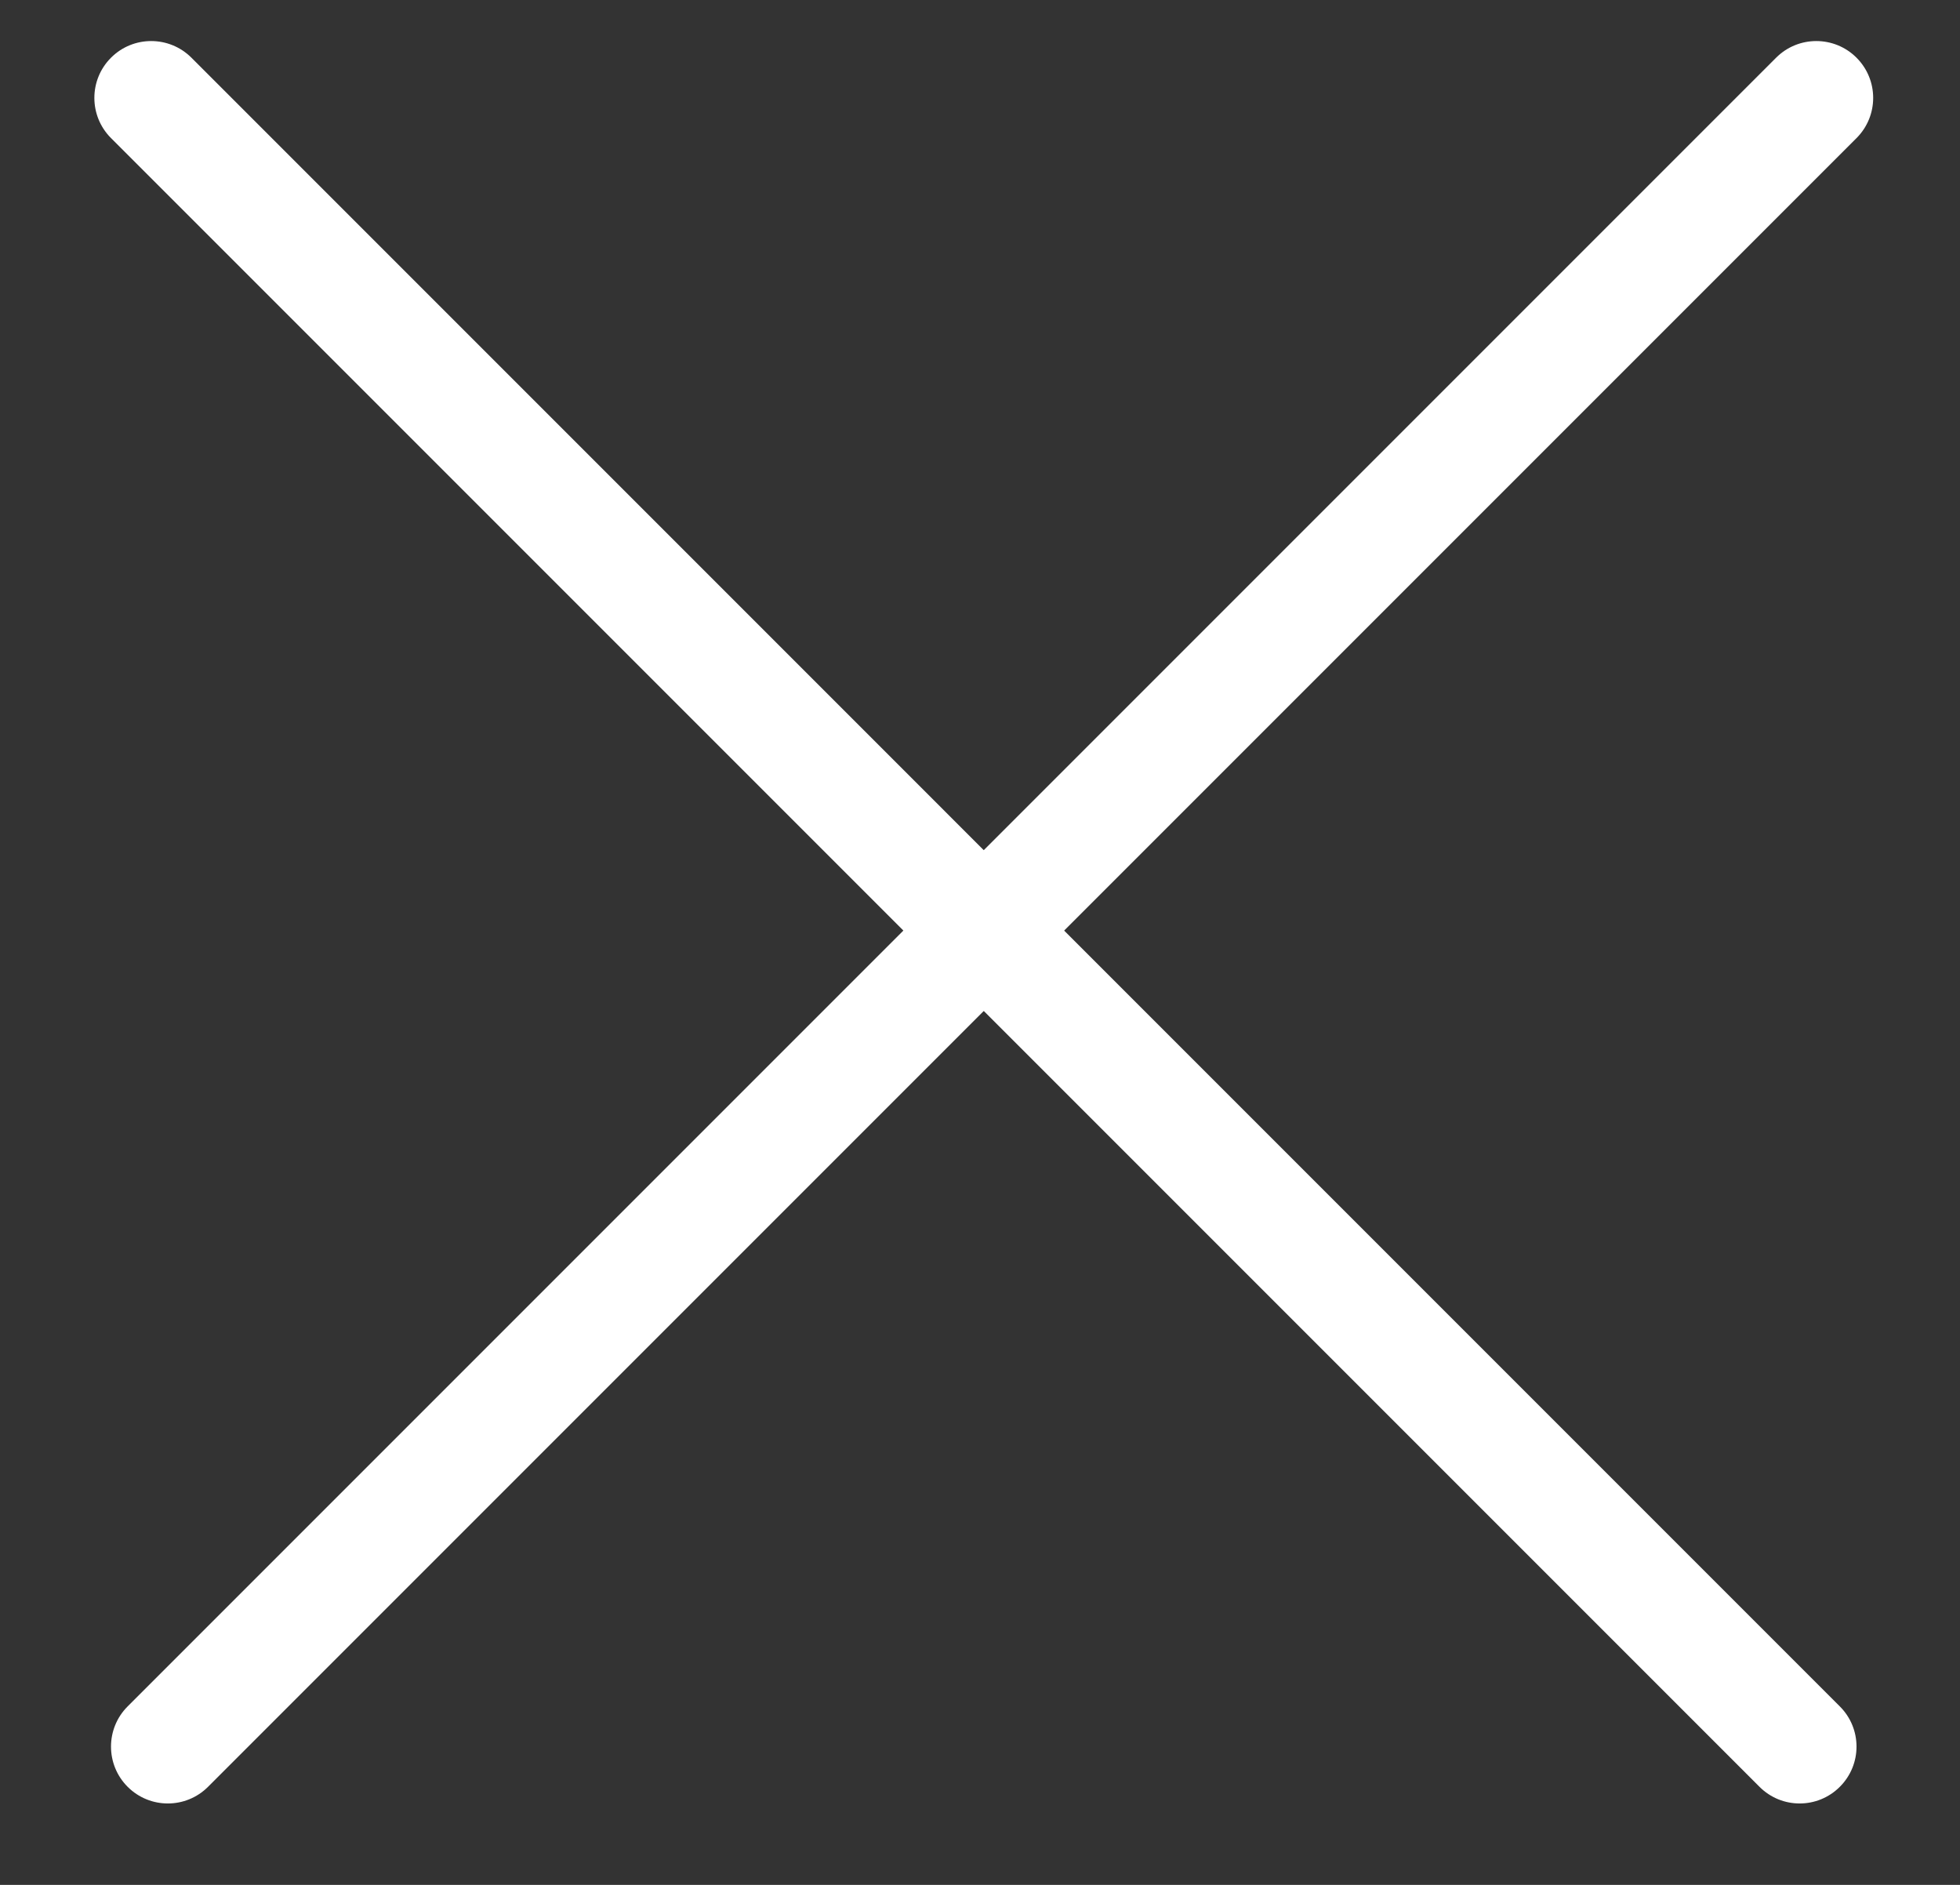
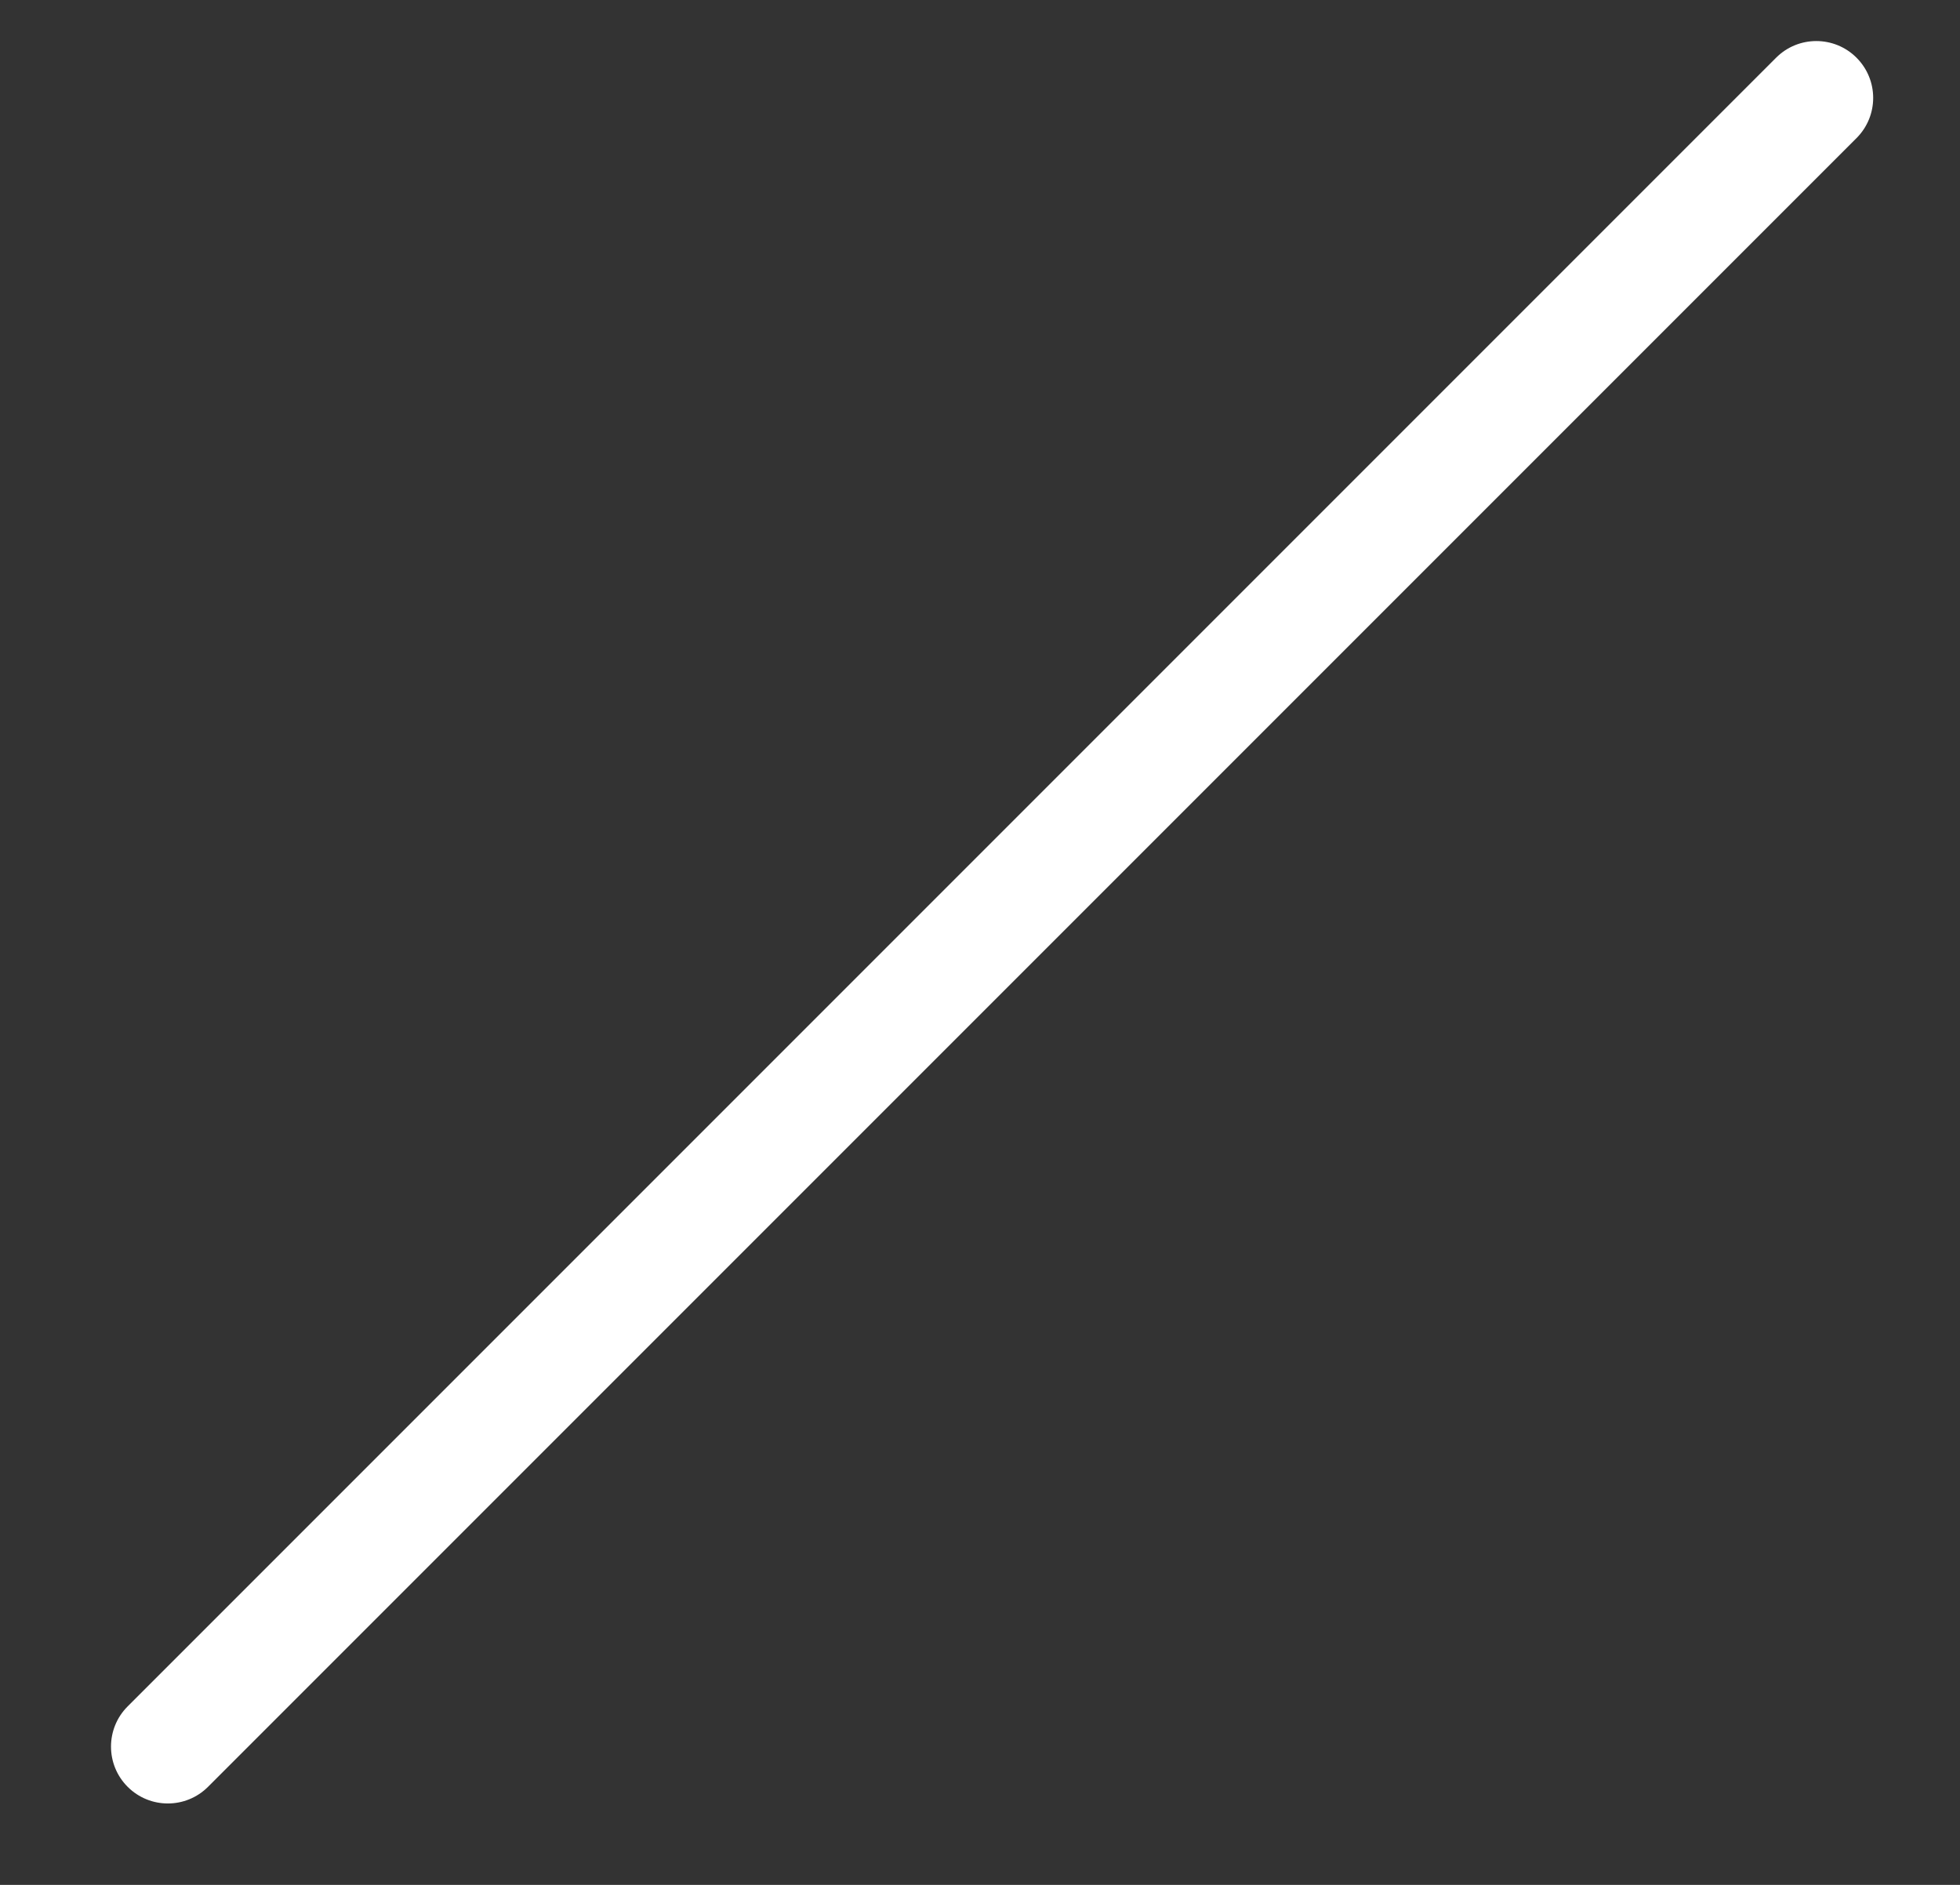
<svg xmlns="http://www.w3.org/2000/svg" width="26" height="25" viewBox="0 0 26 25" fill="none">
  <rect x="0" y="0" width="26" height="25" fill="#333333" stroke="none" />
-   <path fill-rule="evenodd" clip-rule="evenodd" d="M1.473 0.765C1.767 0.471 2.244 0.471 2.539 0.765L24.406 22.633C24.701 22.927 24.701 23.405 24.406 23.699C24.112 23.994 23.634 23.994 23.34 23.699L1.473 1.832C1.178 1.537 1.178 1.06 1.473 0.765Z" fill="white" />
  <path fill-rule="evenodd" clip-rule="evenodd" d="M24.627 0.765C24.333 0.471 23.855 0.471 23.561 0.765L1.693 22.633C1.399 22.927 1.399 23.405 1.693 23.699C1.988 23.994 2.465 23.994 2.76 23.699L24.627 1.832C24.922 1.537 24.922 1.06 24.627 0.765Z" fill="white" />
</svg>